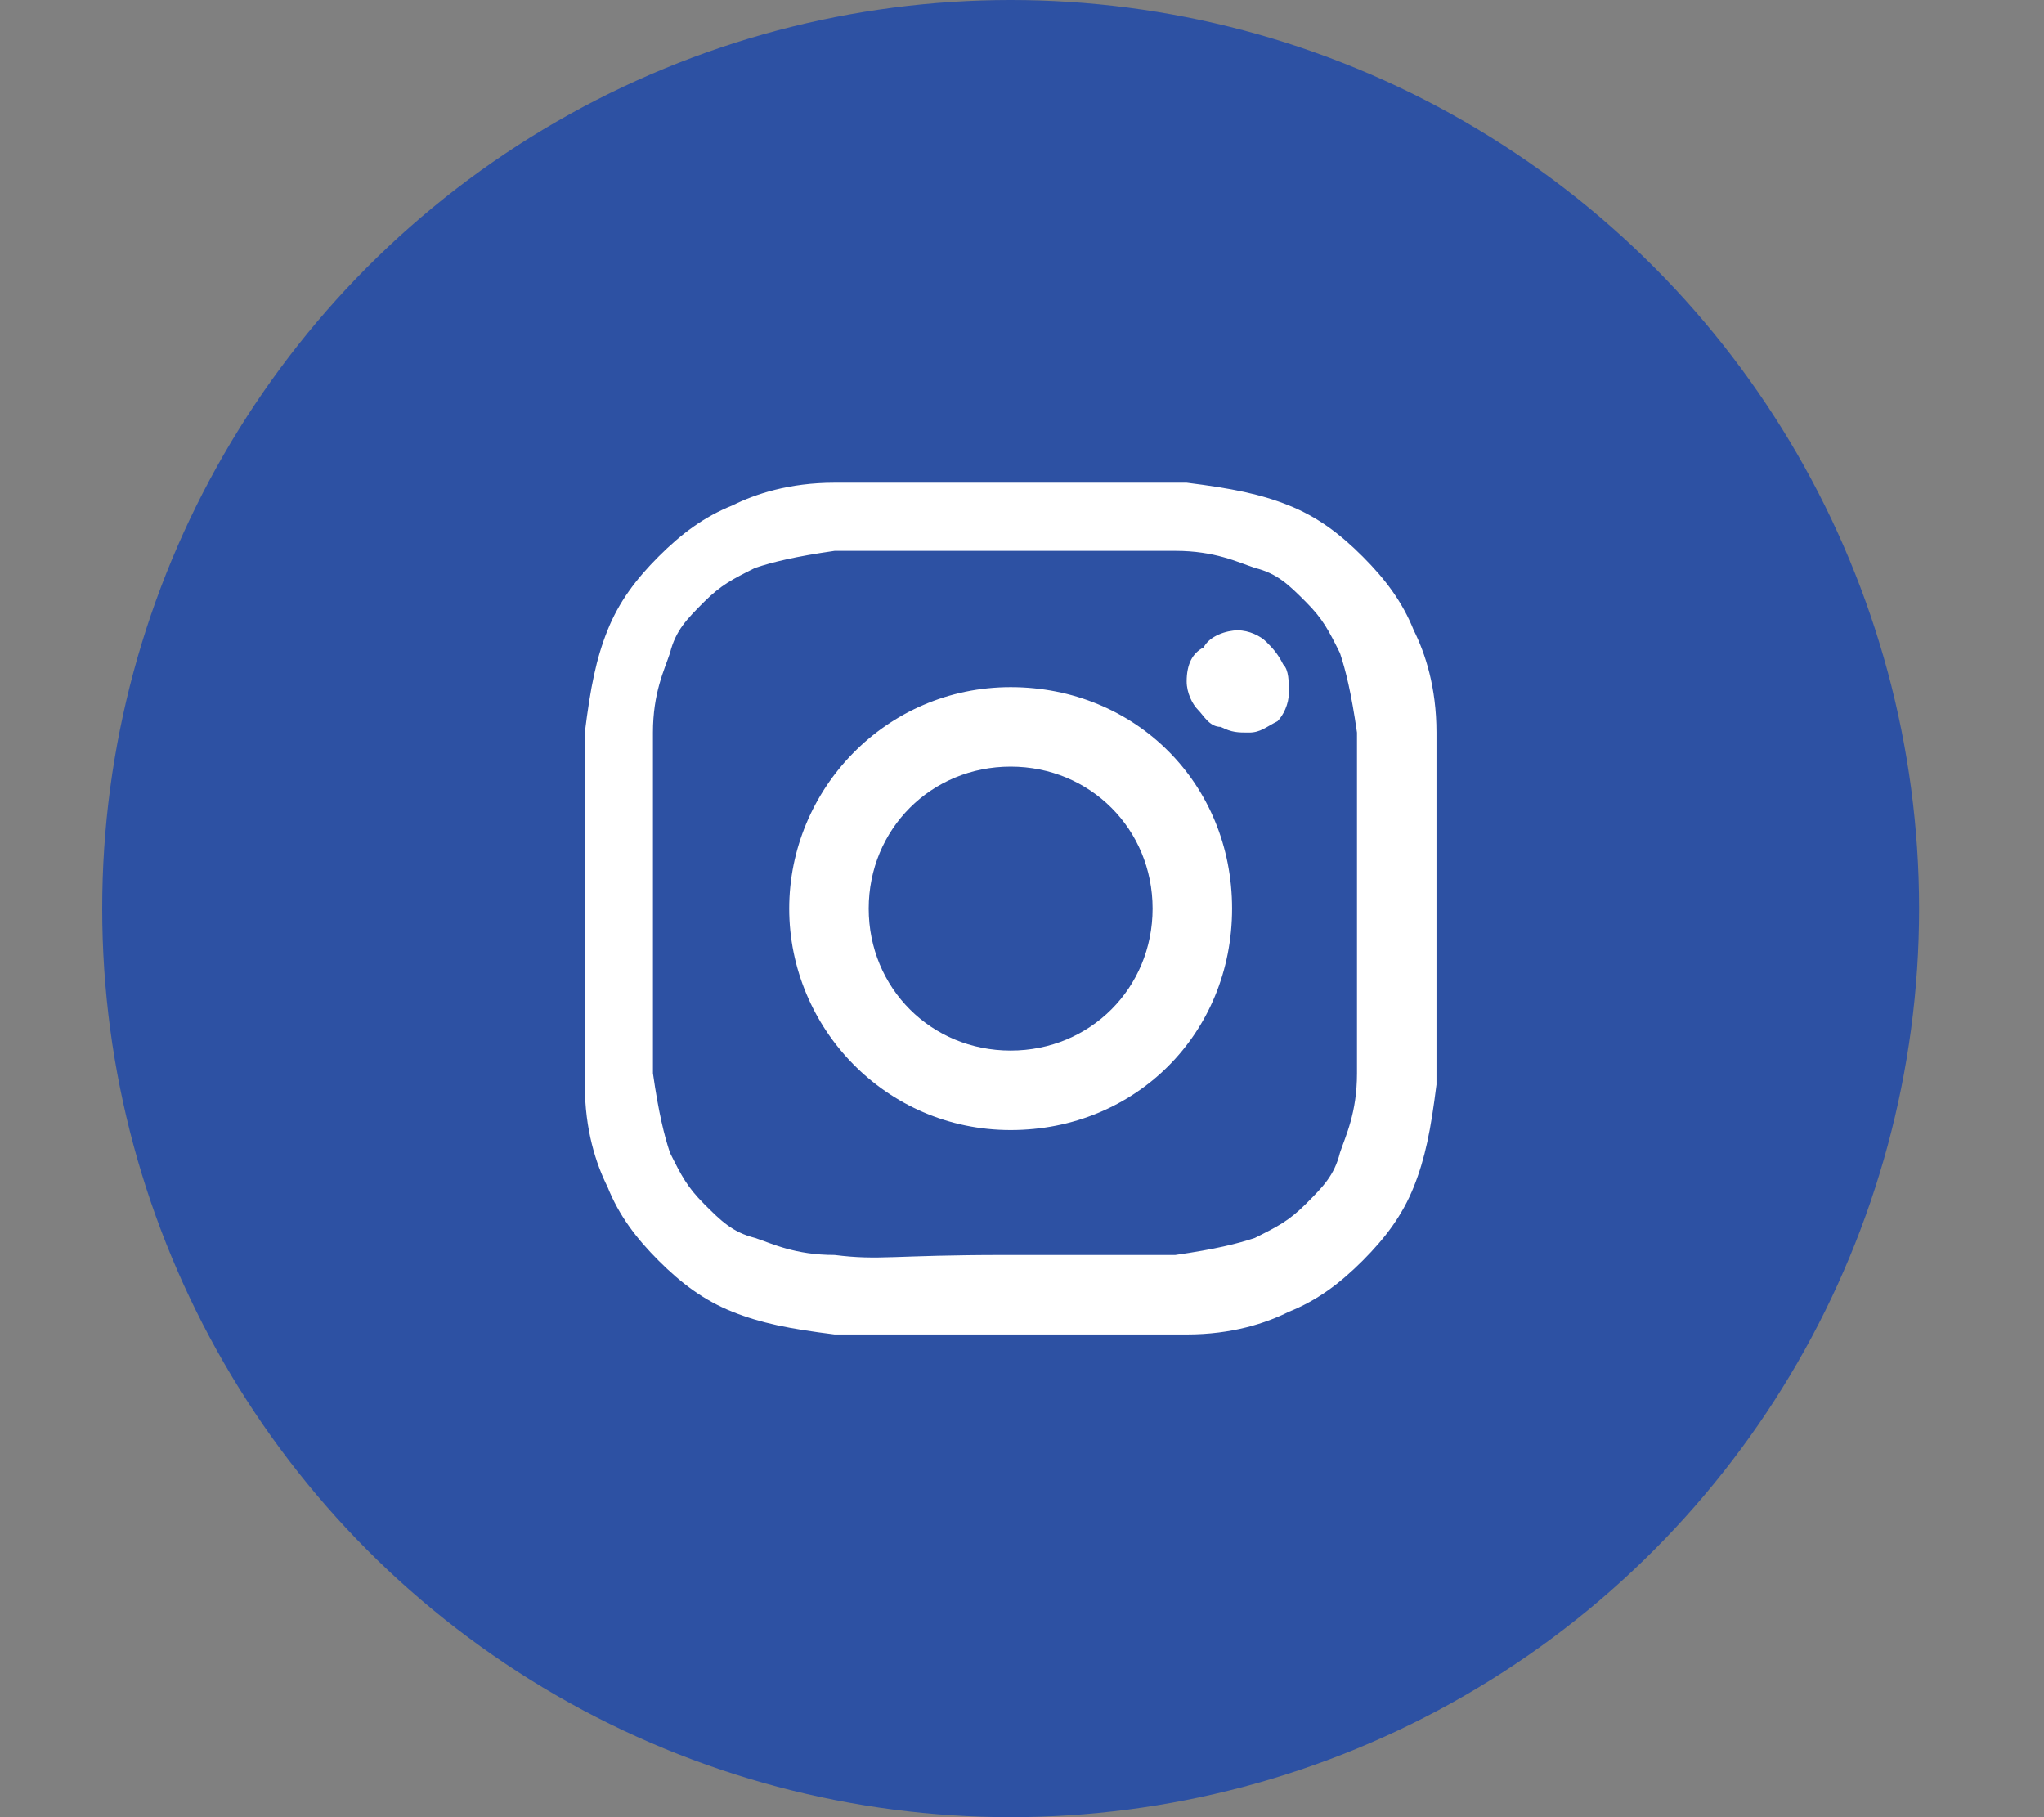
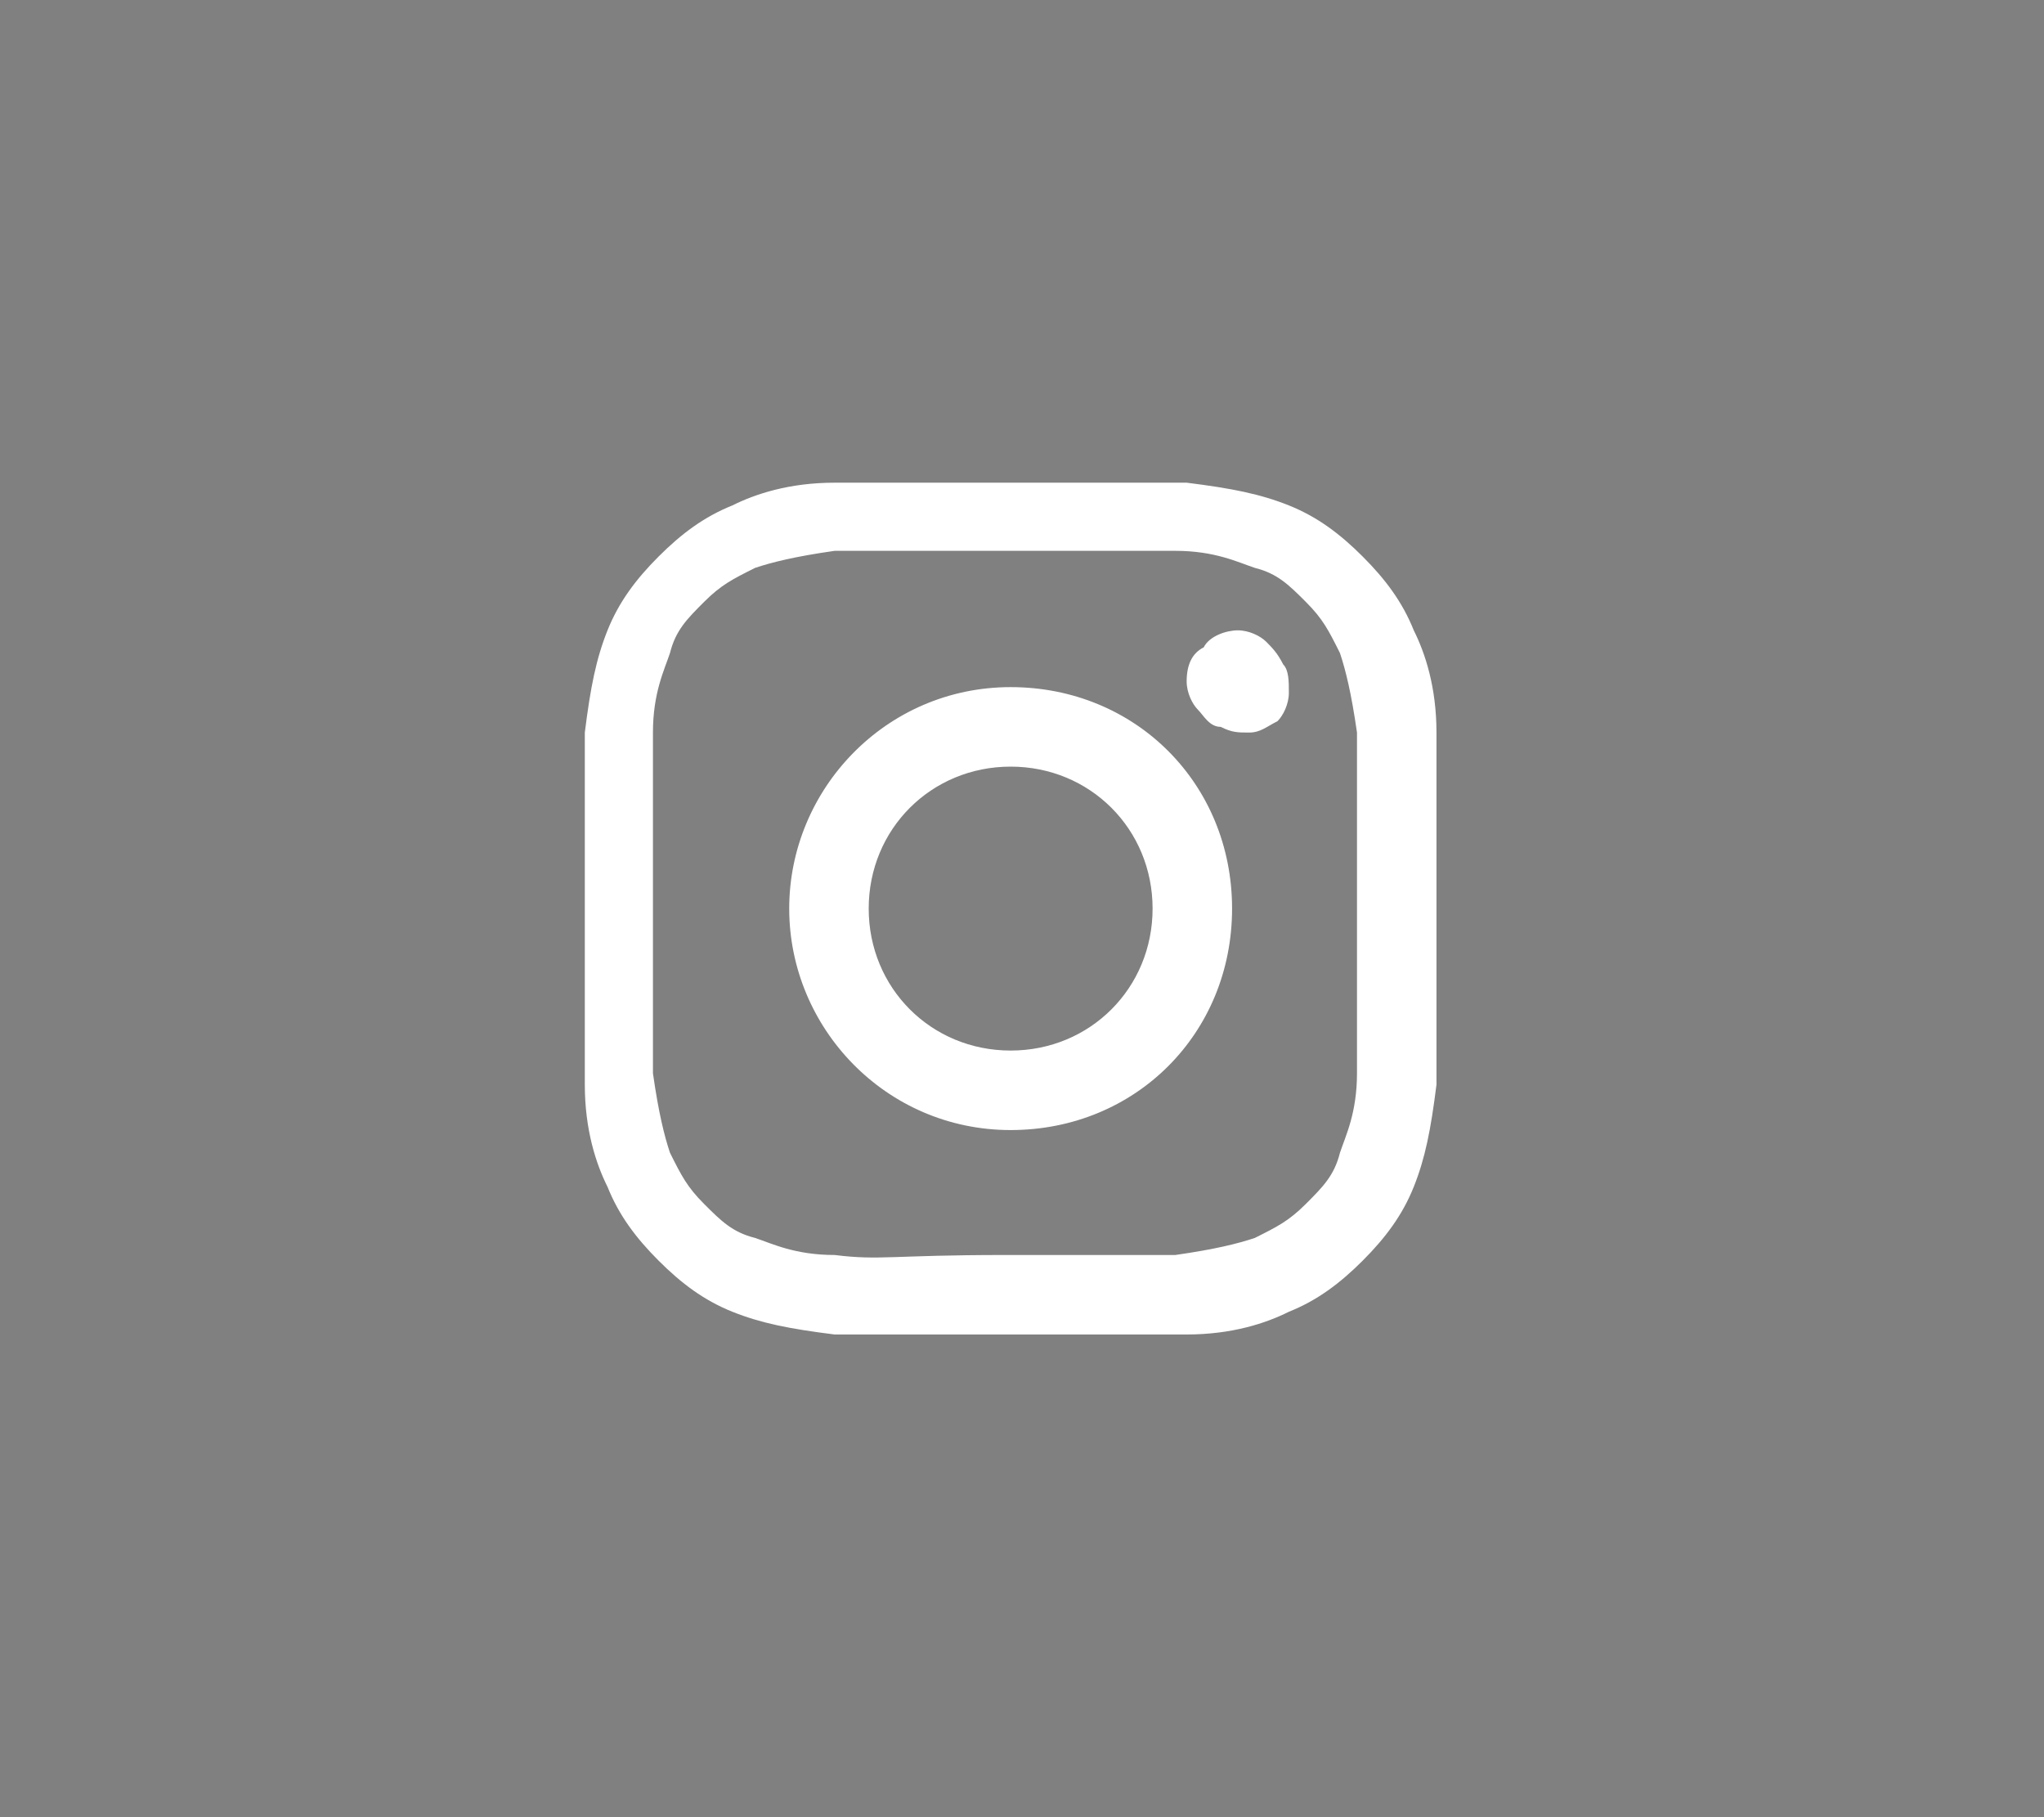
<svg xmlns="http://www.w3.org/2000/svg" version="1.1" id="Layer_1" x="0px" y="0px" viewBox="0 0 36 32" style="enable-background:new 0 0 36 32;" xml:space="preserve">
  <rect x="0" y="0" width="36" height="32" fill="#808080" stroke="none" />
  <style type="text/css">
	.st0{fill:url(#SVGID_1_);}
	.st1{fill:#FFFFFF;}
</style>
  <radialGradient id="SVGID_1_" cx="-279.936" cy="407.77" r="1" gradientTransform="matrix(40.628 0 0 -40.628 11377.117 16598.217)" gradientUnits="userSpaceOnUse">
    <stop offset="9.000000e-02" style="stop-color:#2D51A3" />
    <stop offset="0.78" style="stop-color:#2D51A3" />
  </radialGradient>
-   <circle class="st0" cx="17.8" cy="16" r="16" />
  <g>
    <path class="st1" d="M15.3,16c0-1.4,1.1-2.5,2.5-2.5c1.4,0,2.5,1.1,2.5,2.5s-1.1,2.5-2.5,2.5C16.4,18.5,15.3,17.4,15.3,16L15.3,16z    M13.9,16c0,2.1,1.7,3.9,3.9,3.9s3.9-1.7,3.9-3.9s-1.7-3.9-3.9-3.9S13.9,13.9,13.9,16L13.9,16z M20.9,12c0,0.2,0.1,0.4,0.2,0.5   c0.1,0.1,0.2,0.3,0.4,0.3c0.2,0.1,0.3,0.1,0.5,0.1c0.2,0,0.3-0.1,0.5-0.2c0.1-0.1,0.2-0.3,0.2-0.5c0-0.2,0-0.4-0.1-0.5   c-0.1-0.2-0.2-0.3-0.3-0.4c-0.1-0.1-0.3-0.2-0.5-0.2h0c-0.2,0-0.5,0.1-0.6,0.3C21,11.5,20.9,11.7,20.9,12L20.9,12z M14.7,22.1   c-0.7,0-1.1-0.2-1.4-0.3c-0.4-0.1-0.6-0.3-0.9-0.6c-0.3-0.3-0.4-0.5-0.6-0.9c-0.1-0.3-0.2-0.7-0.3-1.4c0-0.8,0-1,0-3s0-2.3,0-3   c0-0.7,0.2-1.1,0.3-1.4c0.1-0.4,0.3-0.6,0.6-0.9c0.3-0.3,0.5-0.4,0.9-0.6c0.3-0.1,0.7-0.2,1.4-0.3c0.8,0,1,0,3,0s2.3,0,3,0   c0.7,0,1.1,0.2,1.4,0.3c0.4,0.1,0.6,0.3,0.9,0.6c0.3,0.3,0.4,0.5,0.6,0.9c0.1,0.3,0.2,0.7,0.3,1.4c0,0.8,0,1,0,3s0,2.3,0,3   c0,0.7-0.2,1.1-0.3,1.4c-0.1,0.4-0.3,0.6-0.6,0.9c-0.3,0.3-0.5,0.4-0.9,0.6c-0.3,0.1-0.7,0.2-1.4,0.3c-0.8,0-1,0-3,0   S15.5,22.2,14.7,22.1L14.7,22.1z M14.7,8.5c-0.8,0-1.4,0.2-1.8,0.4c-0.5,0.2-0.9,0.5-1.3,0.9c-0.4,0.4-0.7,0.8-0.9,1.3   c-0.2,0.5-0.3,1-0.4,1.8c0,0.8,0,1.1,0,3.1s0,2.3,0,3.1c0,0.8,0.2,1.4,0.4,1.8c0.2,0.5,0.5,0.9,0.9,1.3c0.4,0.4,0.8,0.7,1.3,0.9   c0.5,0.2,1,0.3,1.8,0.4c0.8,0,1.1,0,3.1,0s2.3,0,3.1,0c0.8,0,1.4-0.2,1.8-0.4c0.5-0.2,0.9-0.5,1.3-0.9s0.7-0.8,0.9-1.3   c0.2-0.5,0.3-1,0.4-1.8c0-0.8,0-1.1,0-3.1s0-2.3,0-3.1c0-0.8-0.2-1.4-0.4-1.8c-0.2-0.5-0.5-0.9-0.9-1.3c-0.4-0.4-0.8-0.7-1.3-0.9   c-0.5-0.2-1-0.3-1.8-0.4c-0.8,0-1.1,0-3.1,0S15.5,8.5,14.7,8.5" />
  </g>
</svg>